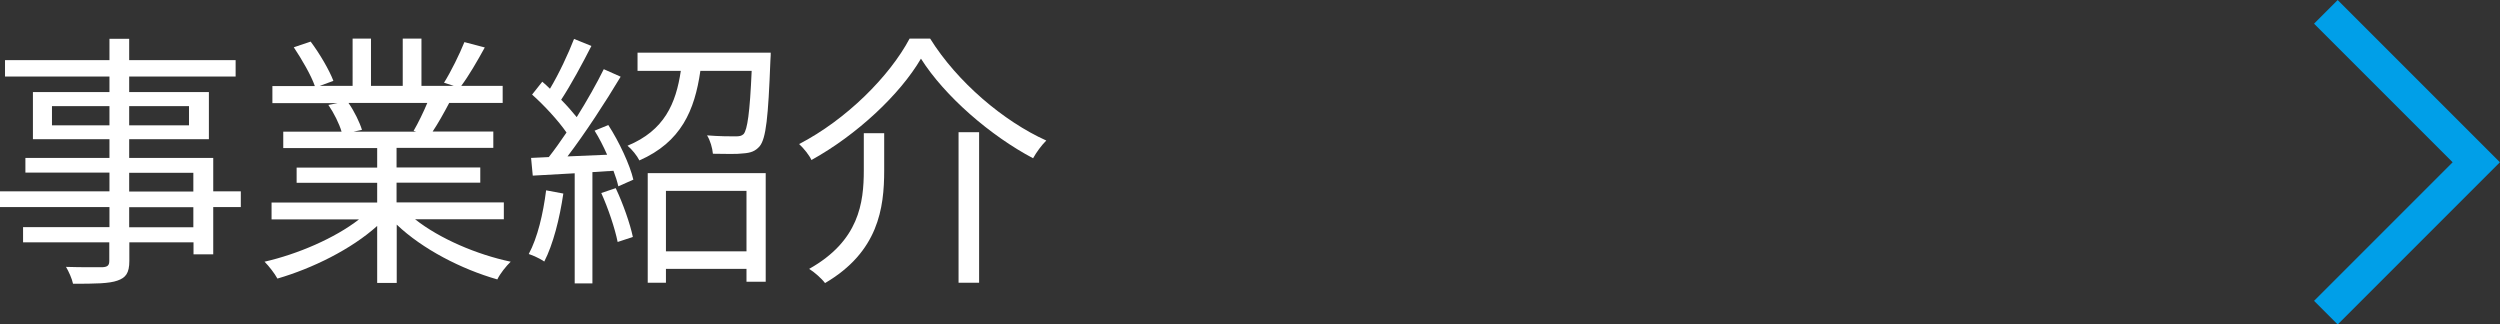
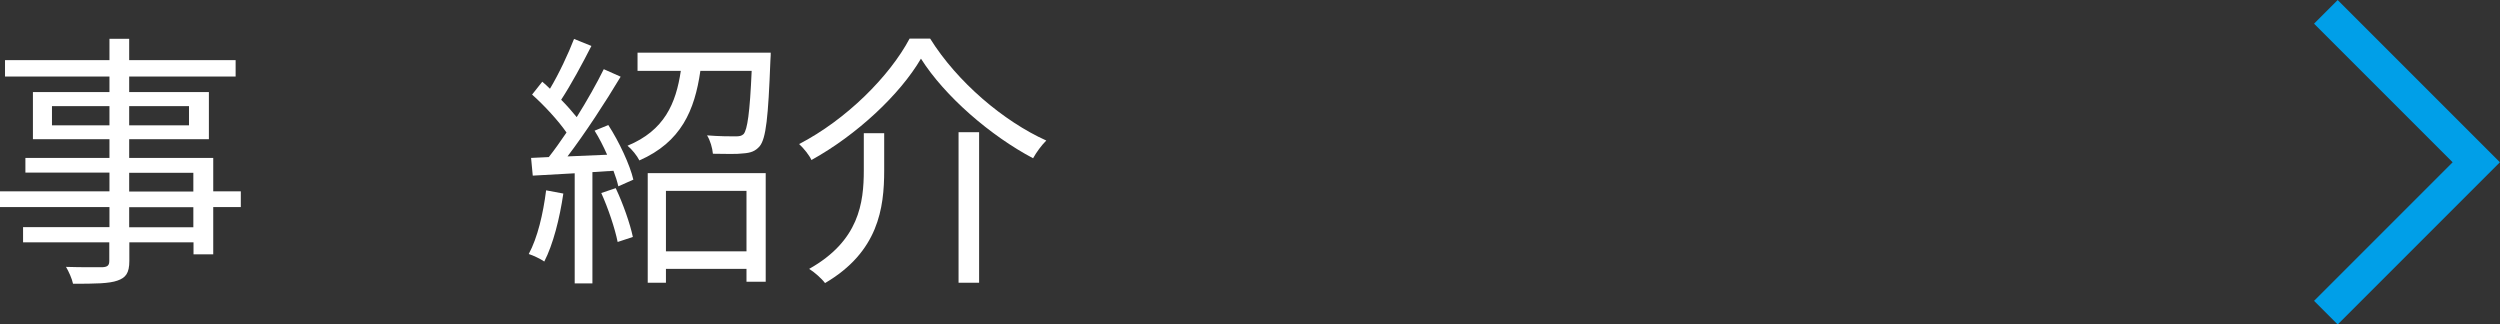
<svg xmlns="http://www.w3.org/2000/svg" viewBox="0 0 149.6 19.41">
  <rect x="0" y="0" width="149.6" height="19.41" fill="#333333" stroke="none" />
  <defs>
    <style>.d{fill:#fff;}.e{fill:none;stroke:#009fe8;stroke-miterlimit:10;stroke-width:2px;}</style>
  </defs>
  <g id="a" />
  <g id="b">
    <g id="c">
      <g>
        <g>
          <path class="d" d="M14.41,12.39h-1.65v2.83h-1.18v-.72h-3.84v1.11c0,.74-.22,1.01-.71,1.18-.5,.18-1.33,.19-2.66,.19-.06-.3-.26-.74-.42-1.01,.96,.03,1.92,.02,2.19,.02,.3-.02,.4-.11,.4-.38v-1.11H1.38v-.91H6.55v-1.2H0v-.94H6.55v-1.12H1.52v-.88H6.55v-1.12H1.97v-2.82H6.55v-.93H.3v-.98H6.55v-1.28h1.18v1.28h6.37v.98H7.73v.93h4.77v2.82H7.73v1.12h5.03v2h1.65v.94ZM6.55,7.5v-1.15H3.11v1.15h3.44Zm1.18-1.15v1.15h3.58v-1.15h-3.58Zm0,5.11h3.84v-1.12h-3.84v1.12Zm3.84,.94h-3.84v1.2h3.84v-1.2Z" />
-           <path class="d" d="M24.85,13.13c1.46,1.15,3.67,2.1,5.71,2.53-.27,.26-.64,.72-.8,1.06-2.14-.61-4.48-1.81-6.02-3.28v3.49h-1.17v-3.41c-1.54,1.39-3.87,2.54-5.97,3.15-.16-.3-.51-.75-.77-1.01,1.98-.45,4.21-1.41,5.65-2.53h-5.23v-1.01h6.32v-1.18h-4.82v-.91h4.82v-1.17h-5.62v-.98h3.49c-.14-.48-.46-1.12-.79-1.6l.56-.11h-3.91v-1.02h2.54c-.22-.64-.78-1.6-1.26-2.32l1.01-.34c.54,.72,1.12,1.71,1.36,2.35l-.82,.3h1.97V2.31h1.1v2.83h1.9V2.31h1.12v2.83h1.94l-.59-.19c.42-.67,.93-1.71,1.22-2.43l1.22,.32c-.45,.82-.96,1.7-1.41,2.3h2.48v1.02h-3.2c-.32,.61-.67,1.23-.99,1.71h3.63v.98h-5.79v1.17h5.01v.91h-5.01v1.18h6.42v1.01h-5.31Zm-3.99-6.96c.35,.5,.67,1.17,.8,1.6l-.51,.11h3.76l-.16-.05c.27-.46,.59-1.12,.82-1.67h-4.71Z" />
          <path class="d" d="M33.71,11.58c-.22,1.5-.61,3.04-1.14,4.07-.19-.14-.67-.37-.93-.45,.53-.98,.86-2.4,1.04-3.81l1.02,.19Zm2.69-4.1c.66,1.02,1.3,2.4,1.5,3.27l-.9,.4c-.06-.27-.16-.59-.29-.93l-1.26,.08v6.66h-1.06v-6.59c-.91,.05-1.78,.1-2.51,.14l-.1-1.06,1.06-.05c.34-.43,.7-.94,1.06-1.47-.5-.72-1.33-1.62-2.06-2.27l.61-.77c.16,.13,.3,.27,.46,.42,.54-.9,1.1-2.1,1.44-2.98l1.04,.42c-.54,1.06-1.22,2.32-1.81,3.22,.35,.35,.67,.72,.93,1.04,.62-.99,1.2-2.02,1.62-2.87l1.01,.45c-.91,1.52-2.13,3.39-3.18,4.77l2.37-.1c-.22-.5-.48-1.01-.75-1.44l.83-.34Zm.45,3.79c.43,.91,.86,2.13,1.02,2.91l-.91,.3c-.16-.8-.56-2-.98-2.93l.86-.29ZM46.12,3.14s0,.32-.02,.5c-.13,3.39-.26,4.64-.64,5.11-.26,.3-.54,.4-.99,.43-.37,.05-1.07,.03-1.81,.02-.03-.34-.16-.8-.35-1.1,.72,.06,1.41,.06,1.68,.06,.26,0,.38-.02,.51-.14,.22-.27,.37-1.25,.48-3.78h-3.07c-.34,2.37-1.15,4.26-3.65,5.36-.13-.27-.45-.67-.71-.88,2.21-.91,2.9-2.53,3.19-4.48h-2.59v-1.09h7.97Zm-7.36,7.22h7.06v6.5h-1.15v-.77h-4.82v.83h-1.09v-6.56Zm1.09,1.06v3.62h4.82v-3.62h-4.82Z" />
          <path class="d" d="M48.56,9.58c-.13-.29-.46-.7-.74-.96,2.82-1.46,5.41-4.05,6.61-6.31h1.23c1.63,2.61,4.4,4.95,6.95,6.1-.3,.3-.59,.7-.79,1.06-2.54-1.34-5.28-3.7-6.71-5.96-1.25,2.14-3.83,4.56-6.56,6.07Zm4.35-1.6v2.22c0,2.26-.35,4.87-3.54,6.74-.19-.26-.64-.66-.95-.85,2.99-1.68,3.27-3.95,3.27-5.91v-2.21h1.22Zm5.68-.06v9h-1.23V7.91h1.23Z" />
        </g>
        <polyline class="e" points="139.18 .71 148.18 9.71 139.18 18.71" />
      </g>
    </g>
  </g>
</svg>